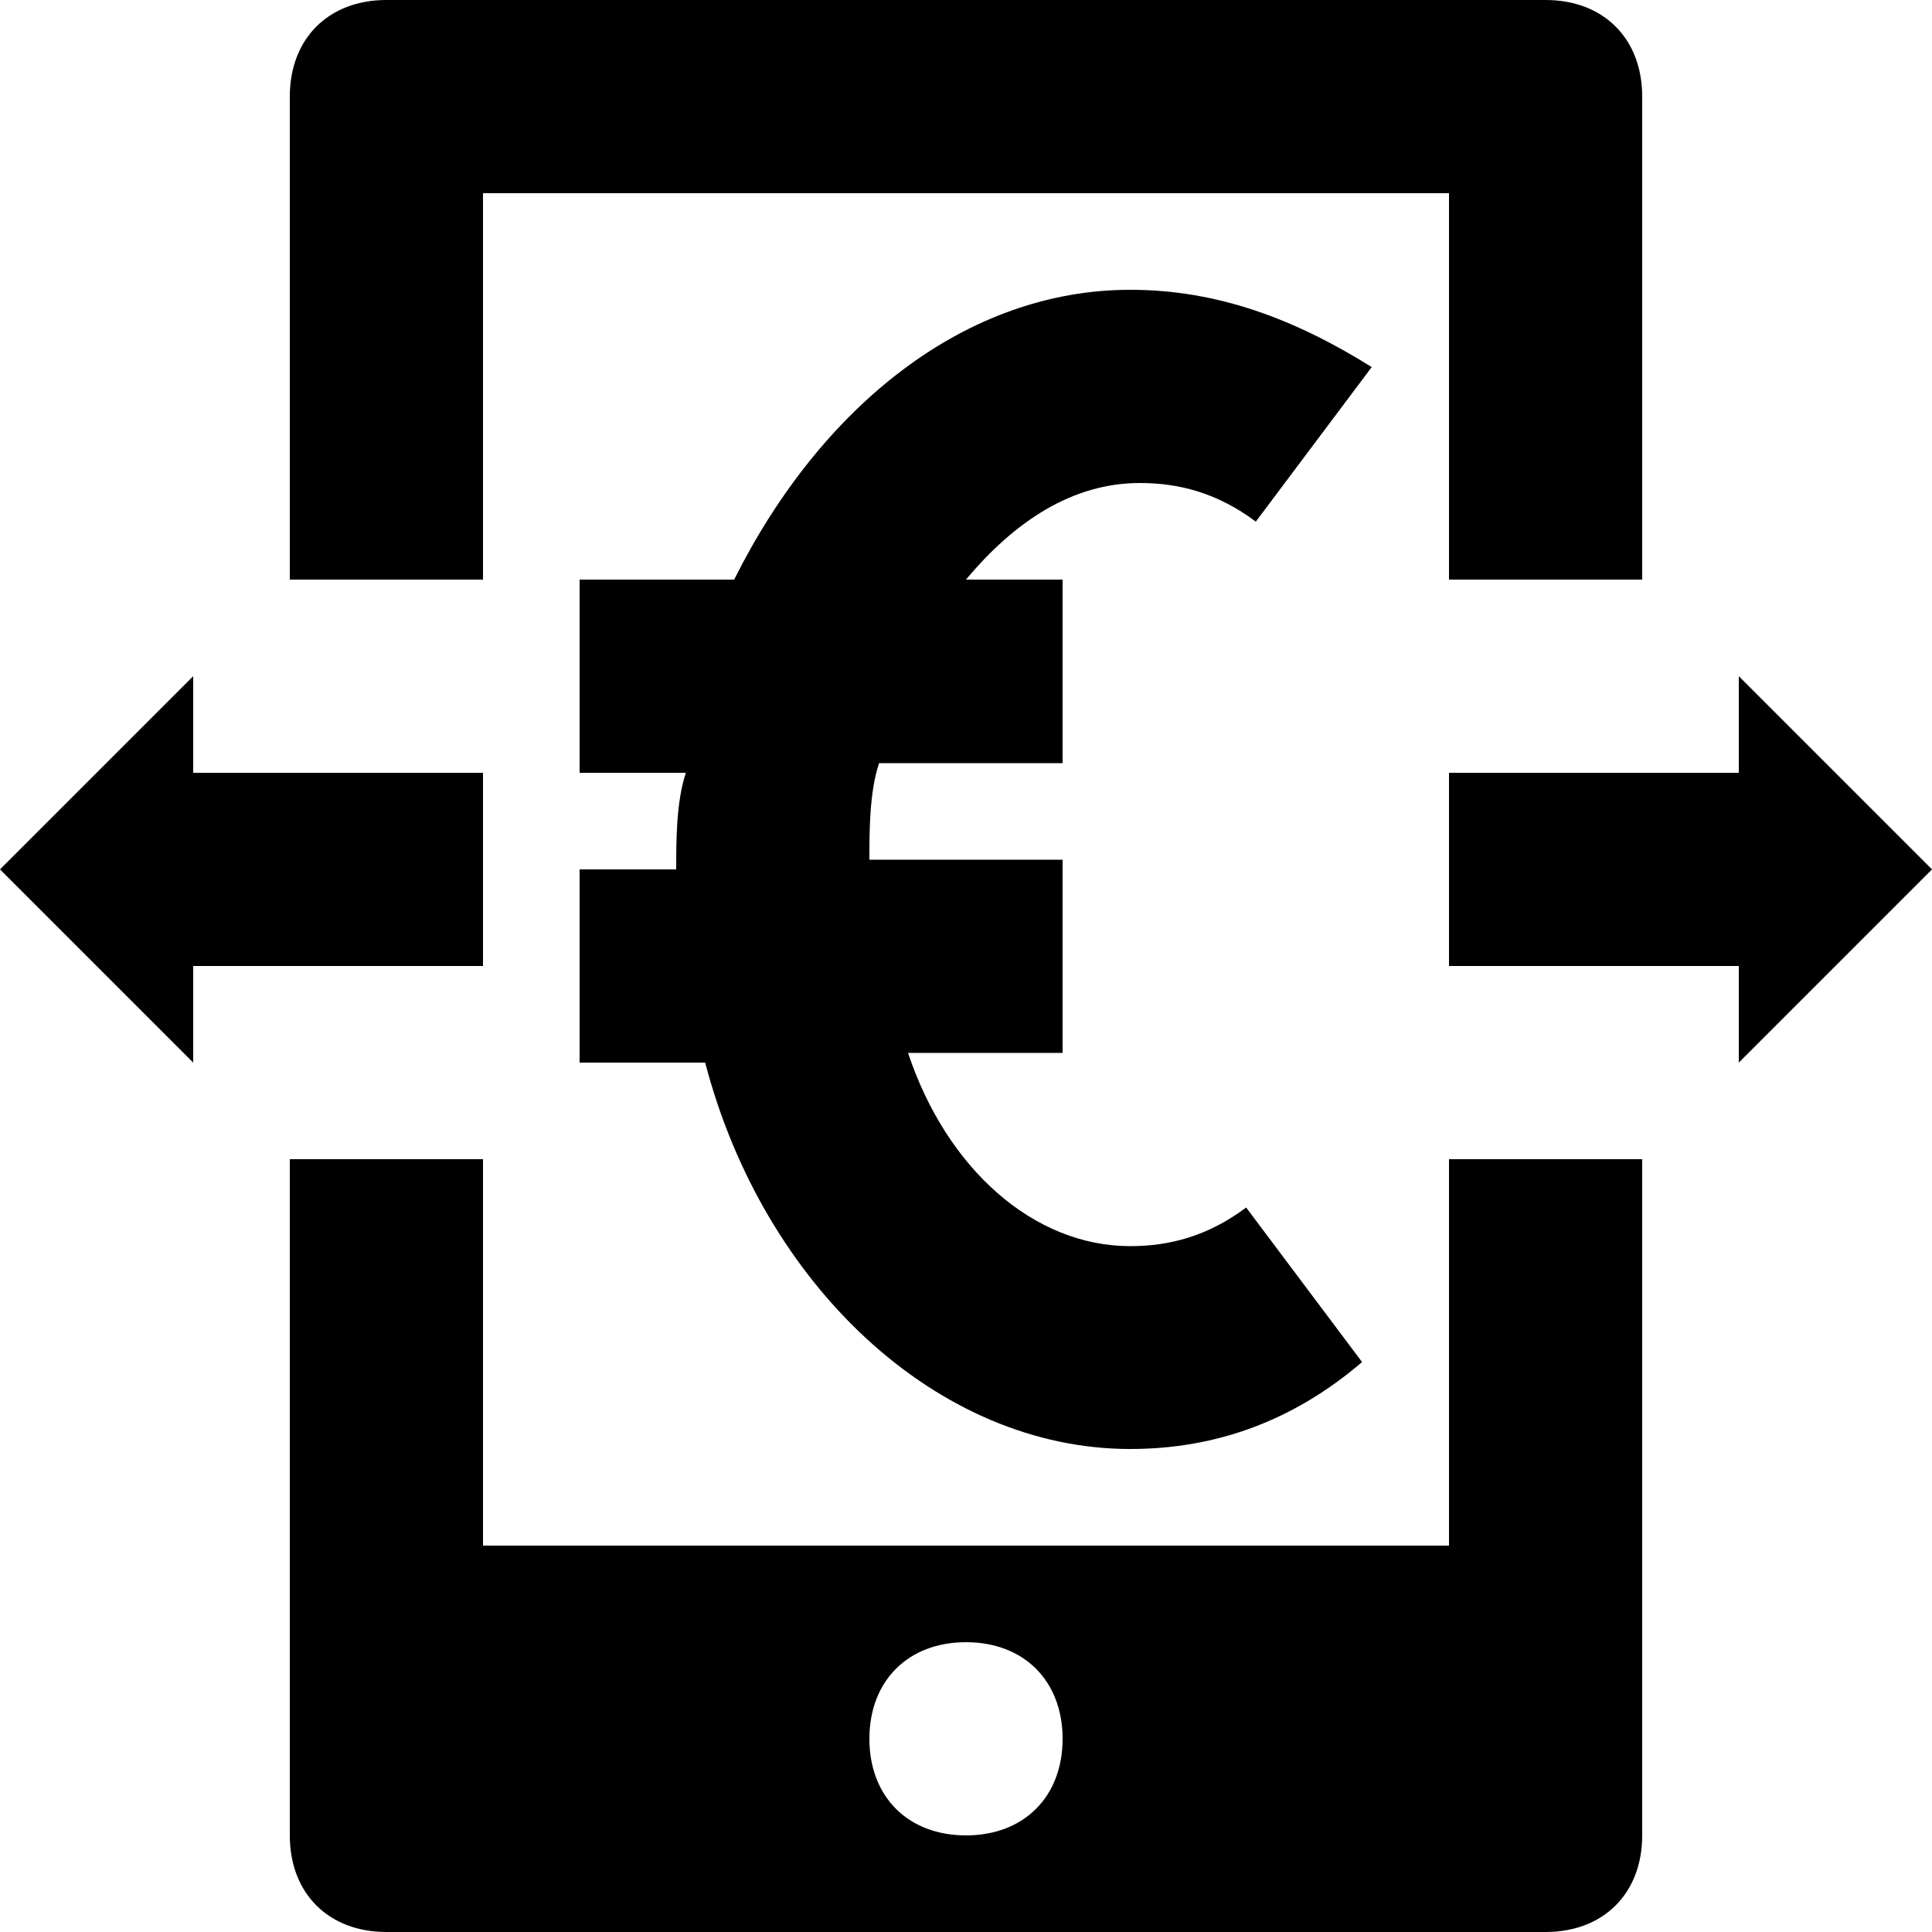
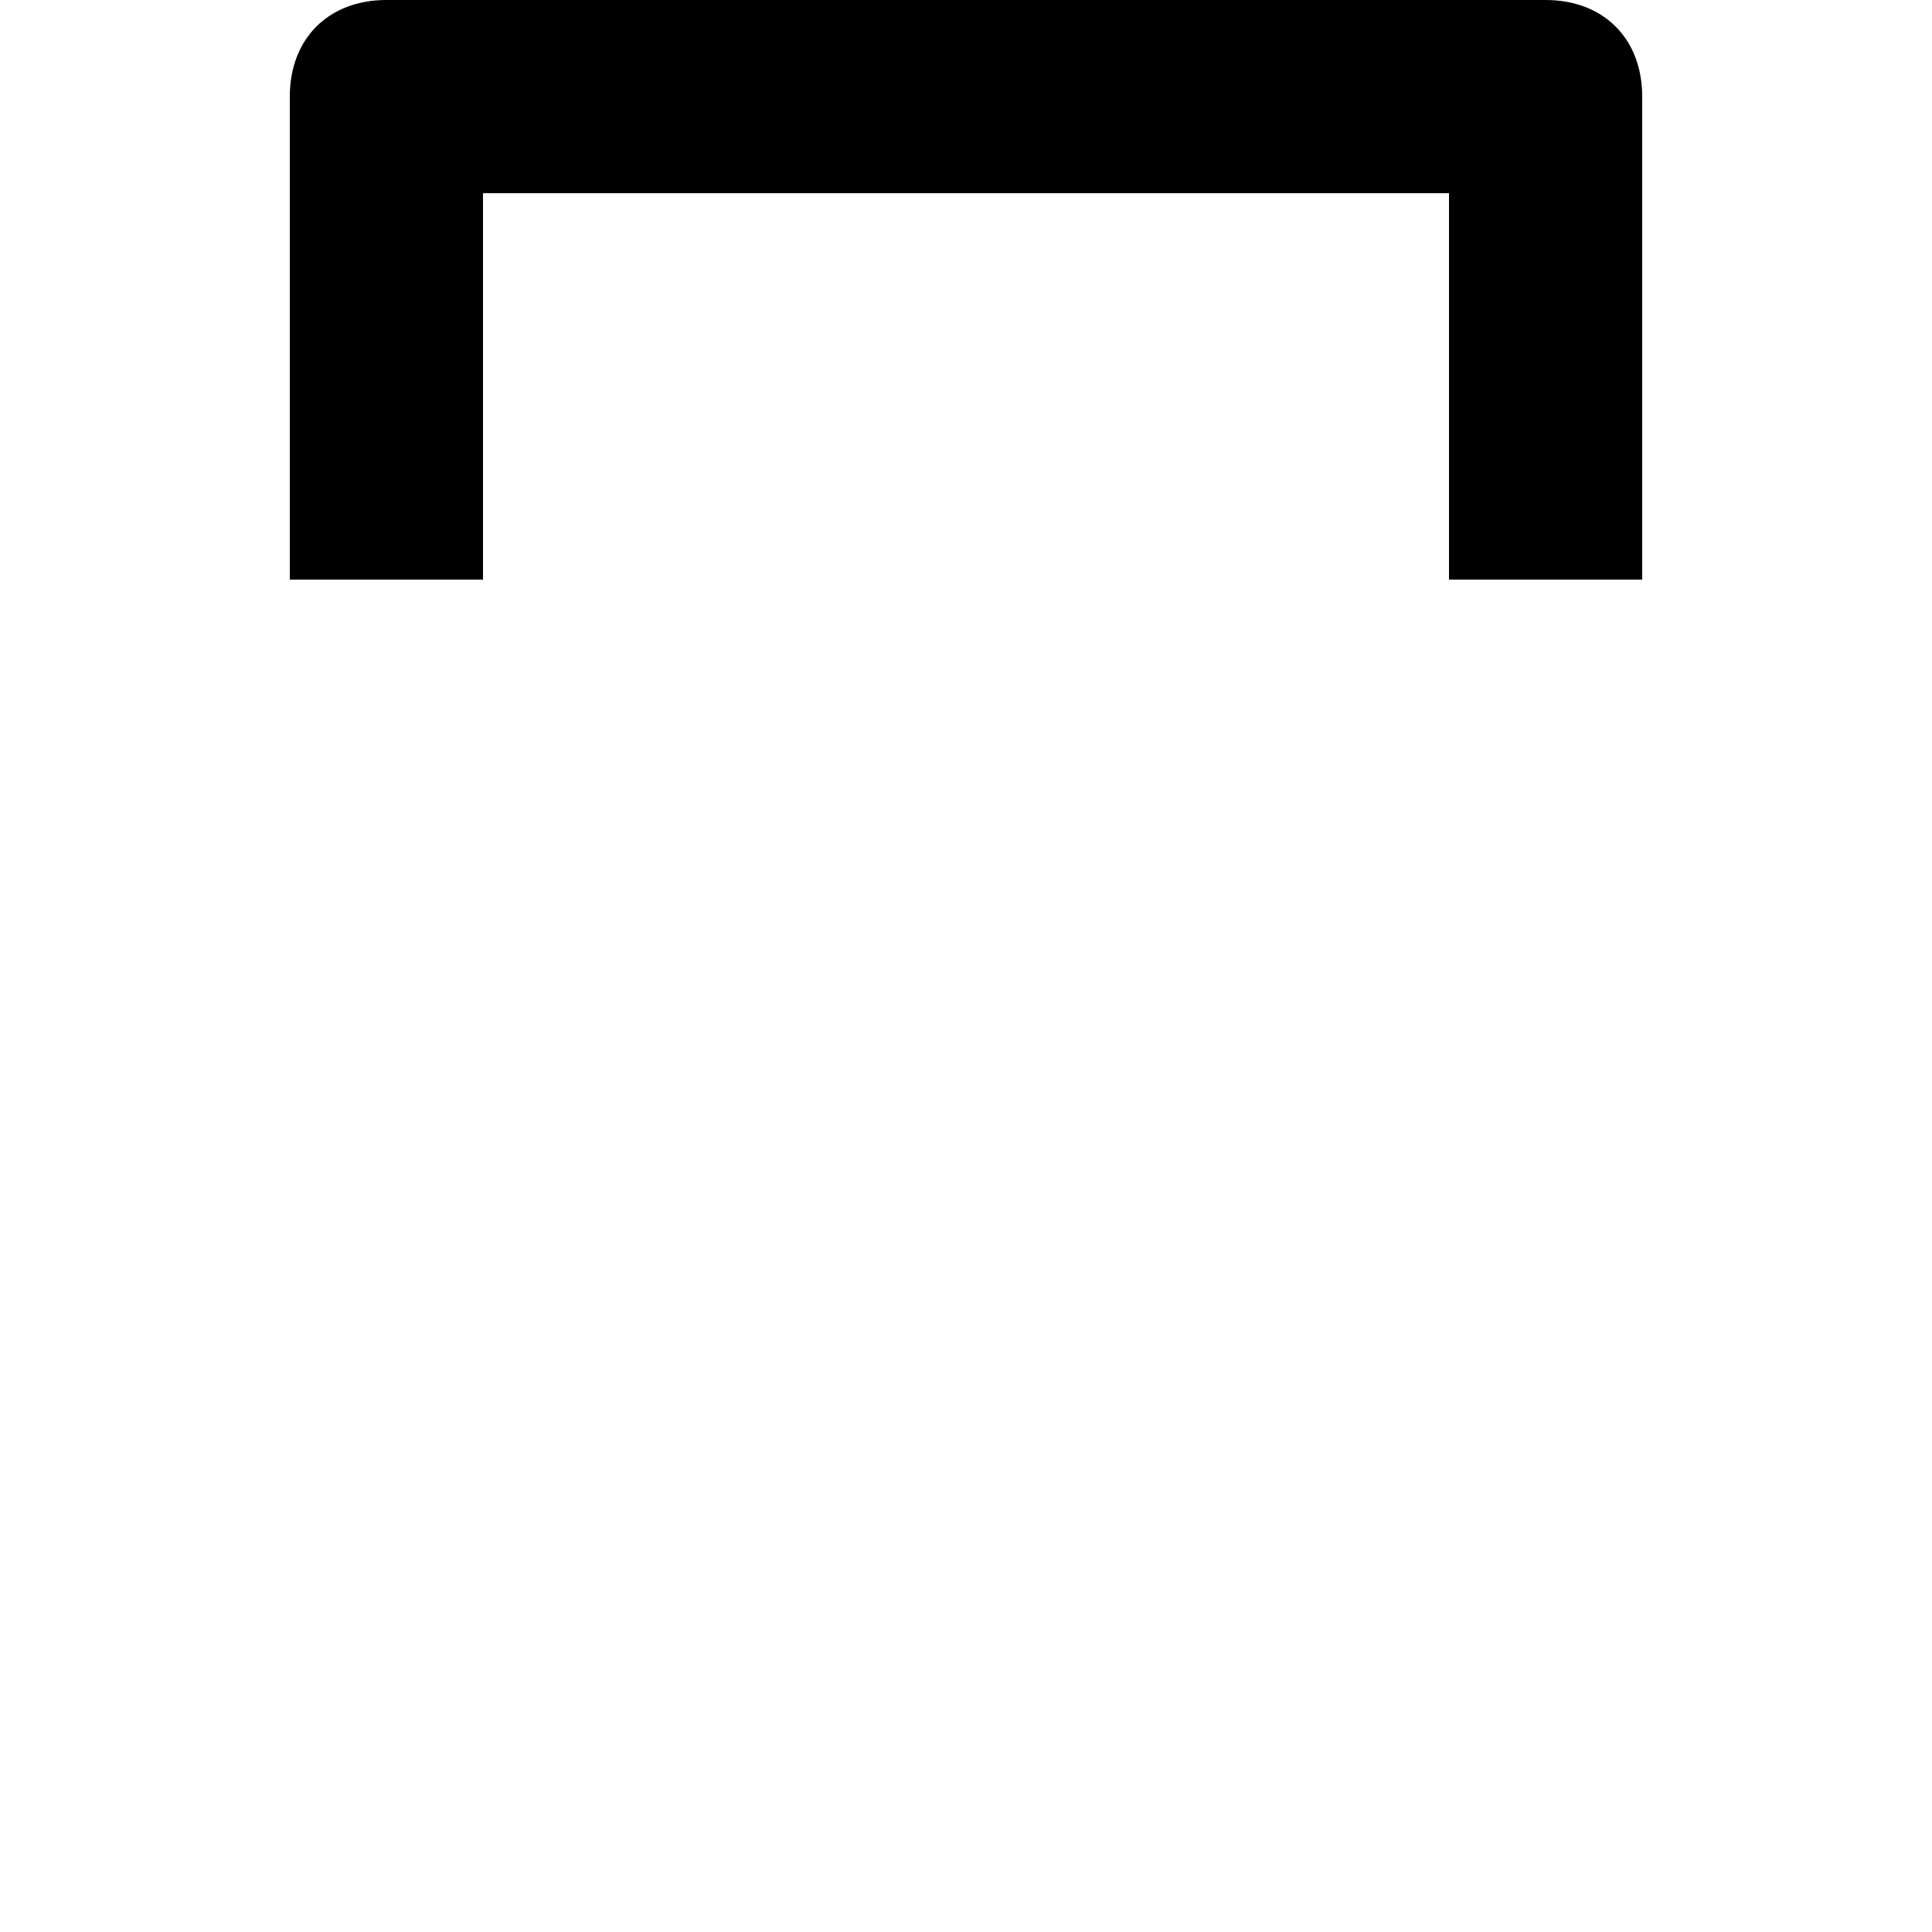
<svg xmlns="http://www.w3.org/2000/svg" width="1024" height="1024" version="1.1" id="Capa_1" x="0px" y="0px" viewBox="0 0 426.667 426.667" style="enable-background:new 0 0 426.667 426.667;" xml:space="preserve">
  <g>
    <g>
      <g>
        <path d="M106.667,42.667H320V128h42.667V21.333c0-12.8-8.533-21.333-21.333-21.333h-256C72.533,0,64,8.533,64,21.333V128h42.667 V42.667z" />
-         <path d="M320,341.333H106.667V256H64v149.333c0,12.8,8.533,21.333,21.333,21.333h256c12.8,0,21.333-8.533,21.333-21.333V256H320 V341.333z M213.333,405.333C200.533,405.333,192,396.8,192,384s8.533-21.333,21.333-21.333S234.667,371.2,234.667,384 S226.133,405.333,213.333,405.333z" />
-         <polygon points="426.667,192 384,149.333 384,170.667 320,170.667 320,213.333 384,213.333 384,234.667 " />
-         <polygon points="106.667,170.667 42.667,170.667 42.667,149.333 0,192 42.667,234.667 42.667,213.333 106.667,213.333 " />
-         <path d="M251.733,106.667c8.533,0,17.067,2.133,25.6,8.533l25.6-34.133C285.867,70.4,268.8,64,249.6,64 c-36.267,0-68.267,25.6-87.467,64H128v42.667h23.467c-2.133,6.4-2.133,14.933-2.133,21.333H128v42.667h27.733 c12.8,49.067,51.2,85.333,93.867,85.333c19.2,0,36.267-6.4,51.2-19.2l-25.6-34.133c-8.533,6.4-17.067,8.533-25.6,8.533 c-21.333,0-40.533-17.067-49.067-42.667h34.133v-42.667H192c0-6.4,0-14.933,2.133-21.333h40.533V128h-21.333 C224,115.2,236.8,106.667,251.733,106.667z" />
      </g>
    </g>
  </g>
</svg>